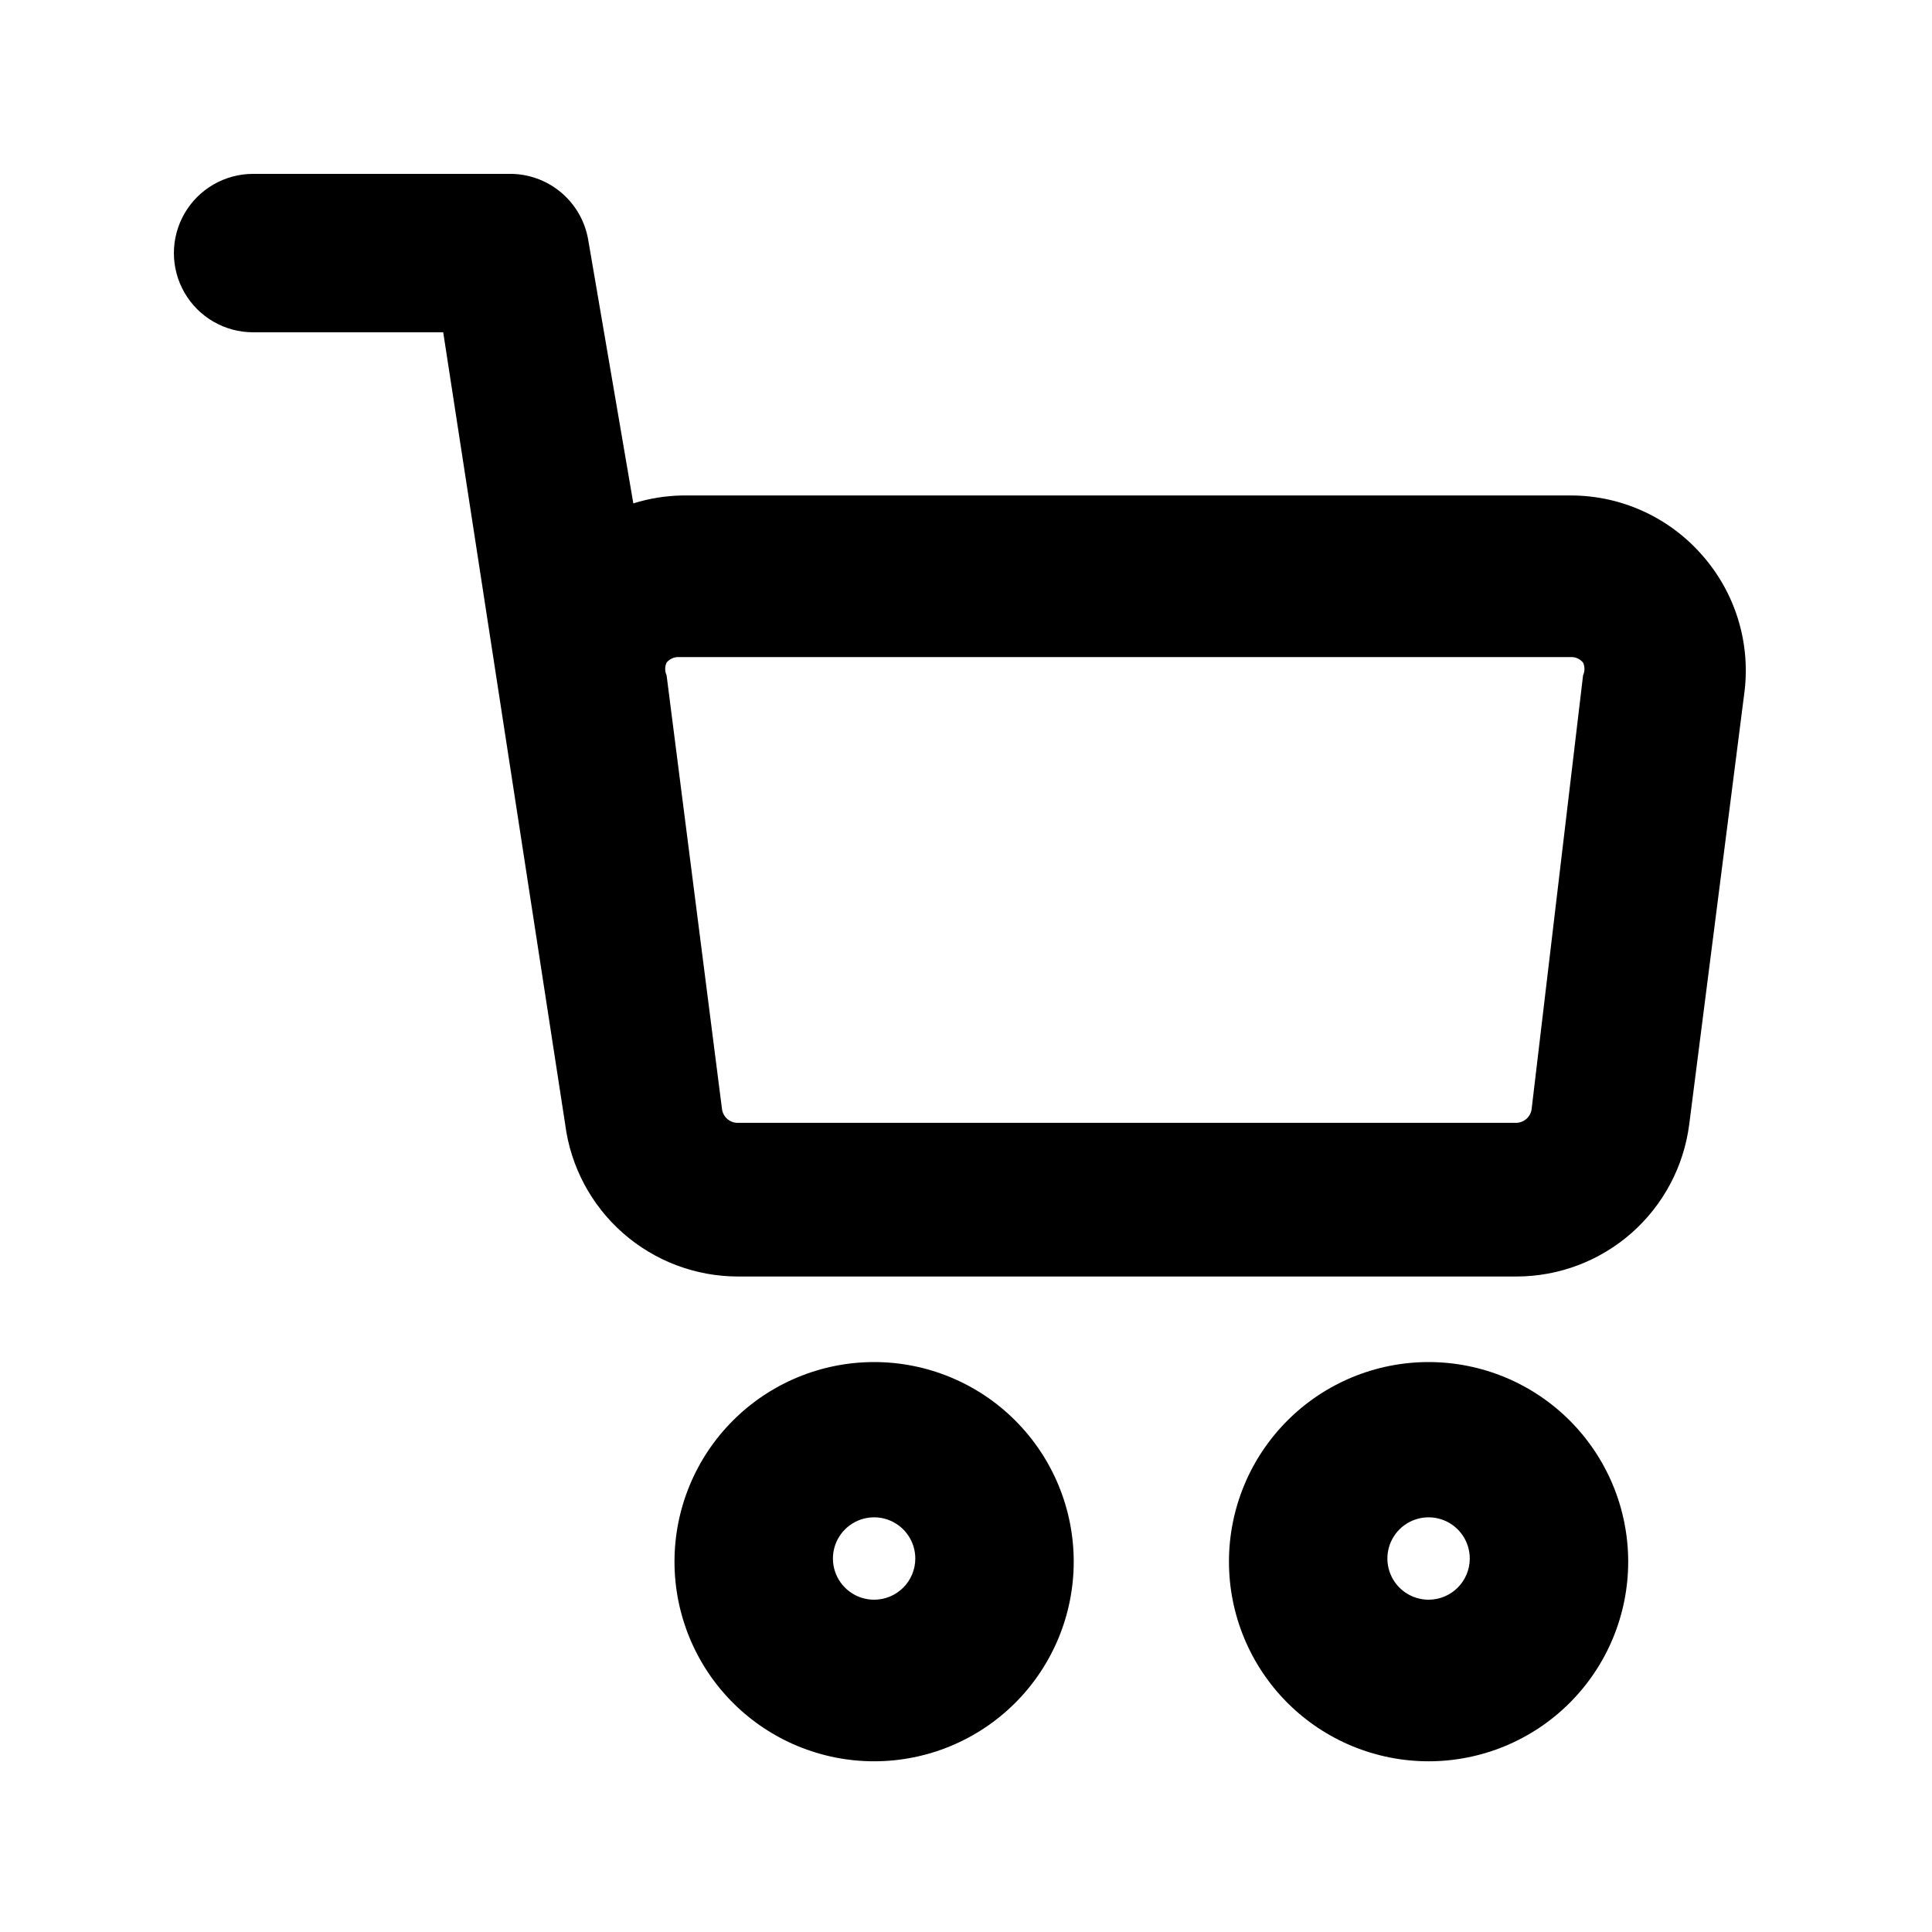
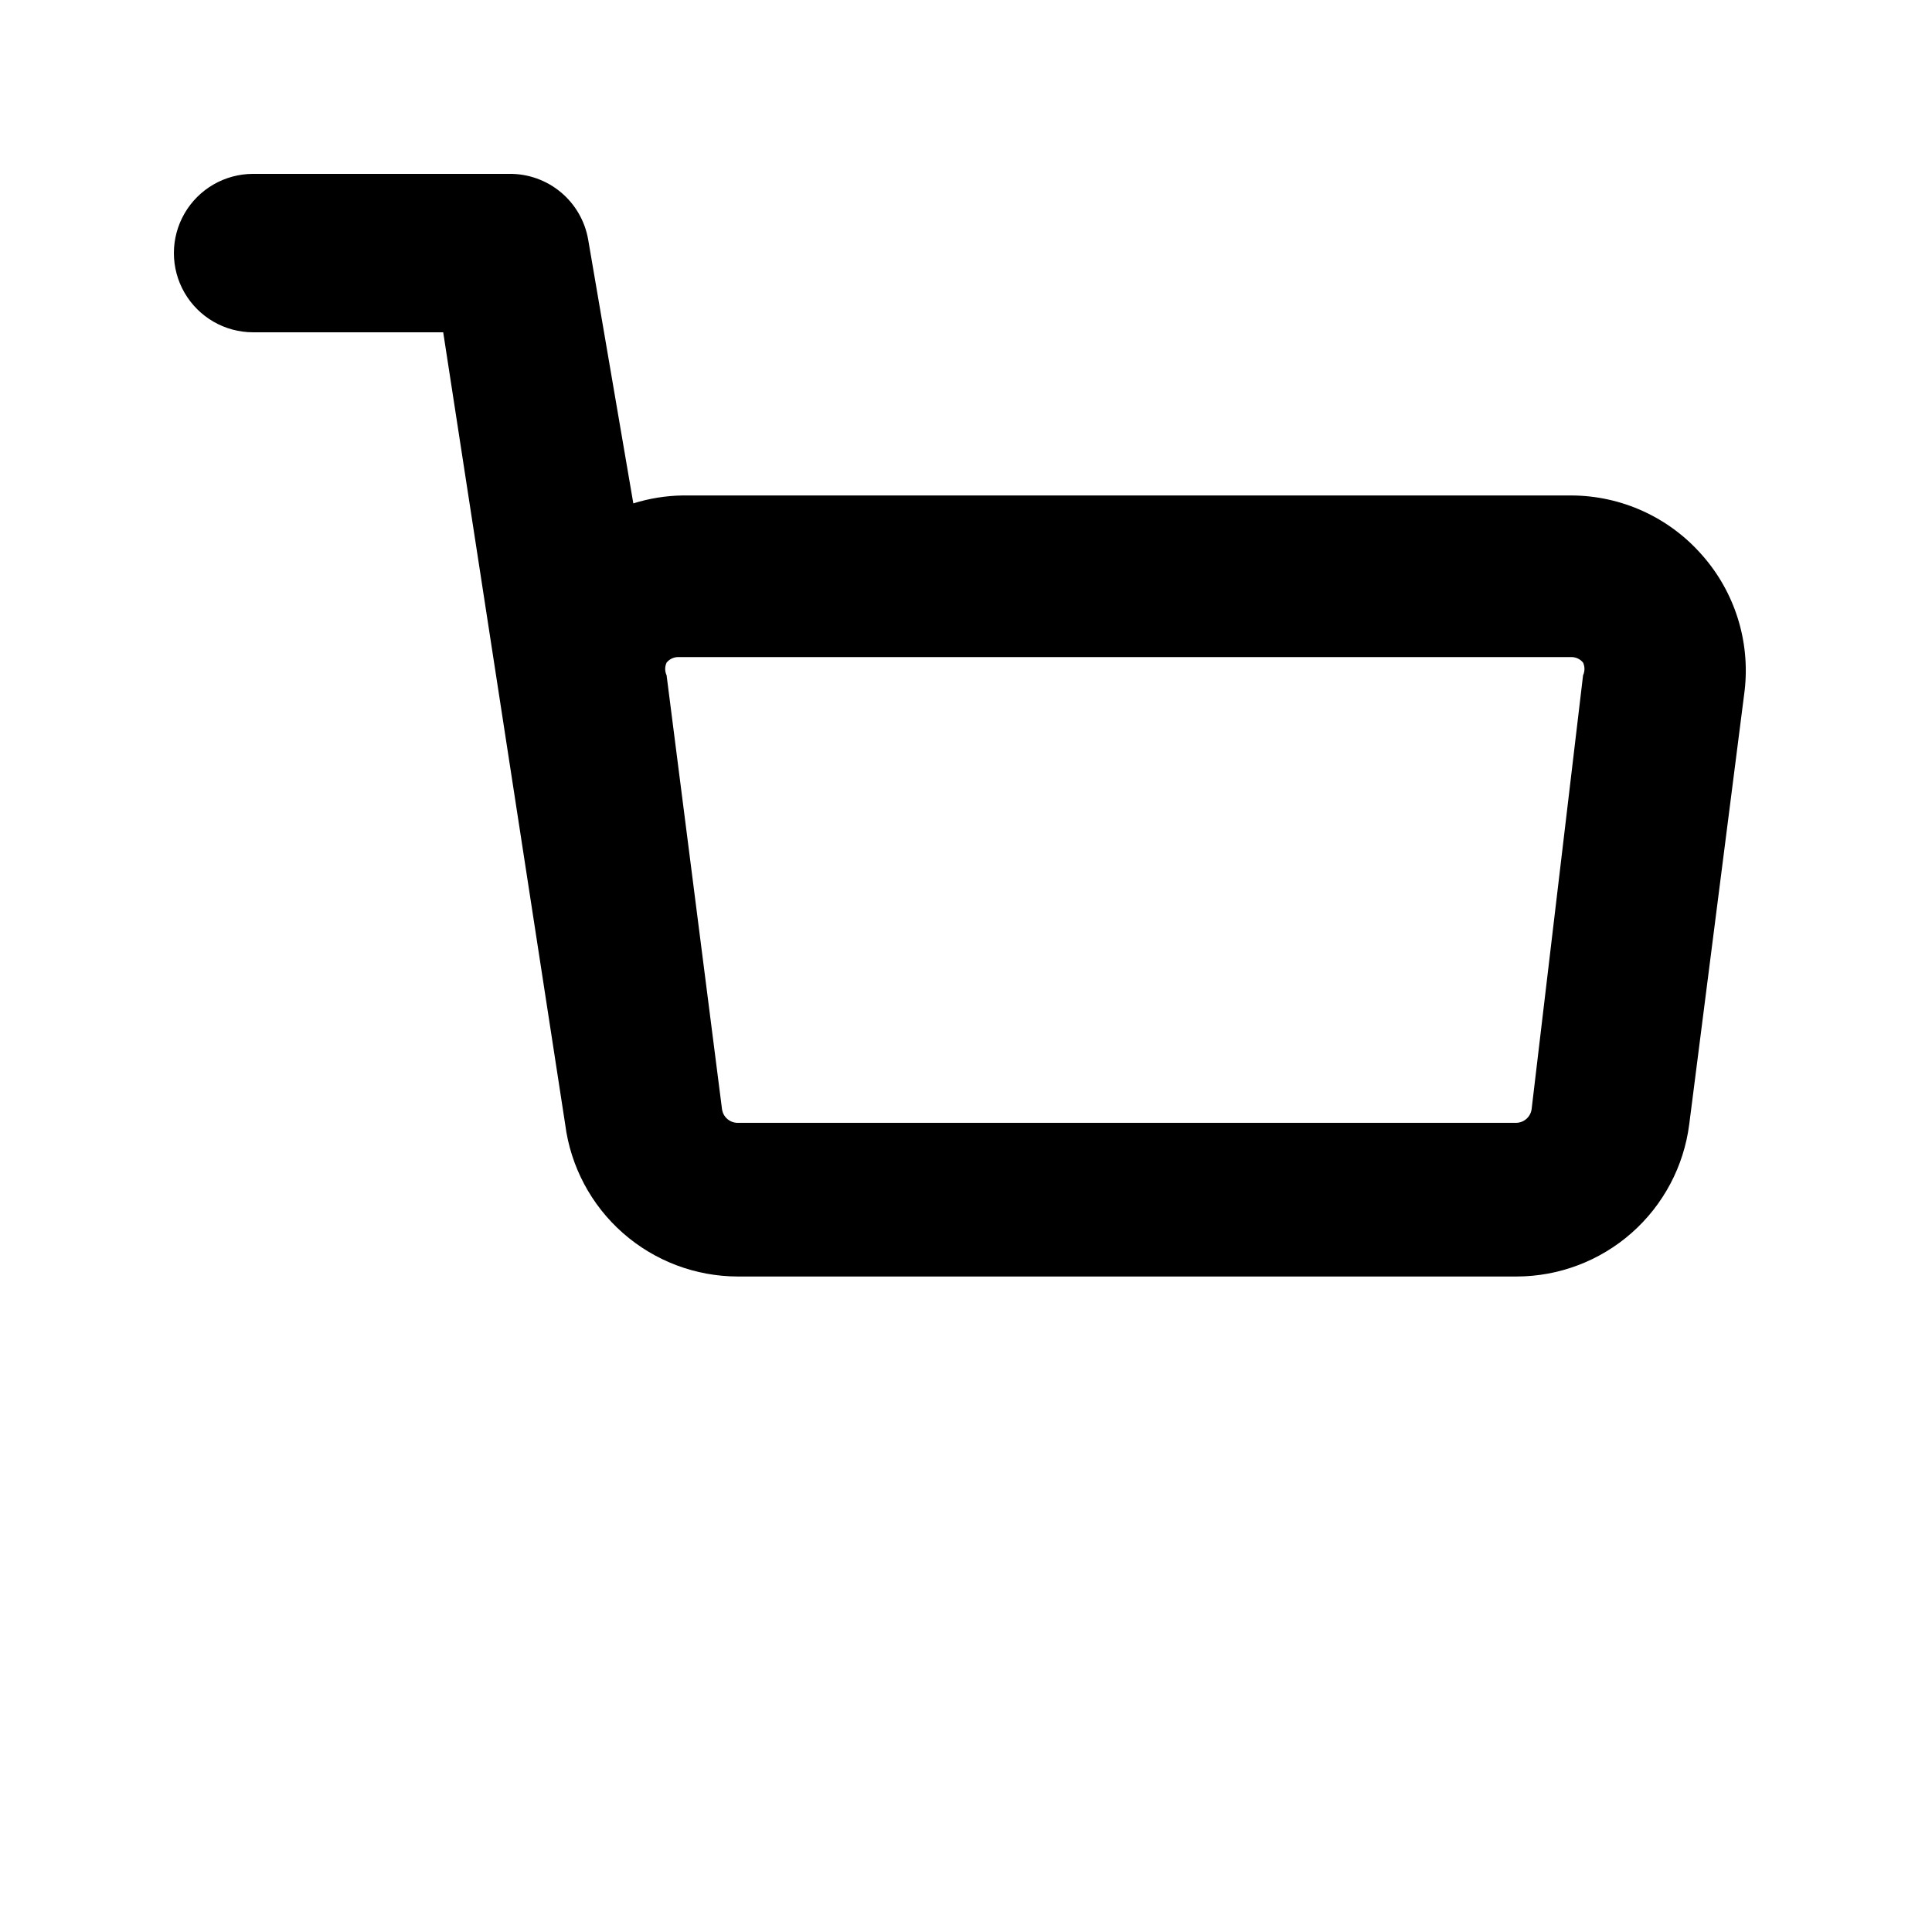
<svg xmlns="http://www.w3.org/2000/svg" fill="#000000" width="800px" height="800px" version="1.1" viewBox="144 144 512 512">
  <g>
    <path d="m595.02 291.05c-8.746-9.98-21.367-15.719-34.637-15.746h-235.53c-4.418 0.07-8.801 0.777-13.016 2.102l-11.965-69.906c-0.852-4.926-3.434-9.391-7.281-12.586-3.848-3.195-8.711-4.91-13.711-4.836h-67.805c-7.5 0-14.43 4-18.18 10.496-3.75 6.496-3.75 14.496 0 20.992s10.68 10.496 18.18 10.496h50.379l32.328 209.92c1.43 11.129 6.863 21.359 15.285 28.777s19.258 11.516 30.48 11.527h206.35c11.223-0.012 22.055-4.109 30.477-11.527s13.855-17.648 15.285-28.777l14.695-115.04v-0.004c1.488-13.031-2.633-26.082-11.336-35.895zm-45.133 146.95c-0.316 2.066-2.106 3.59-4.199 3.566h-206.14c-2.094 0.023-3.887-1.5-4.199-3.566l-14.695-115.04v-0.004c-0.496-1.062-0.496-2.293 0-3.359 0.77-0.945 1.93-1.484 3.148-1.469h236.58c1.219-0.016 2.379 0.523 3.148 1.469 0.492 1.066 0.492 2.297 0 3.359z" />
-     <path d="m522.59 504.96c-14.031 0-27.488 5.574-37.406 15.496-9.922 9.922-15.496 23.375-15.496 37.406s5.574 27.484 15.496 37.406c9.918 9.918 23.375 15.492 37.406 15.492 14.027 0 27.484-5.574 37.406-15.492 9.918-9.922 15.492-23.375 15.492-37.406s-5.574-27.484-15.492-37.406c-9.922-9.922-23.379-15.496-37.406-15.496zm0 62.977c-4.418 0-8.398-2.656-10.086-6.738-1.691-4.078-0.758-8.773 2.367-11.895 3.121-3.121 7.816-4.055 11.895-2.367 4.078 1.691 6.738 5.672 6.738 10.086 0 6.027-4.887 10.914-10.914 10.914z" />
-     <path d="m375.65 504.96c-14.031 0-27.484 5.574-37.406 15.496-9.922 9.922-15.496 23.375-15.496 37.406s5.574 27.484 15.496 37.406c9.922 9.918 23.375 15.492 37.406 15.492 14.027 0 27.484-5.574 37.406-15.492 9.918-9.922 15.492-23.375 15.492-37.406s-5.574-27.484-15.492-37.406c-9.922-9.922-23.379-15.496-37.406-15.496zm0 62.977c-4.414 0-8.395-2.656-10.086-6.738-1.688-4.078-0.754-8.773 2.367-11.895 3.121-3.121 7.816-4.055 11.895-2.367 4.078 1.691 6.738 5.672 6.738 10.086 0 6.027-4.887 10.914-10.914 10.914z" />
  </g>
</svg>